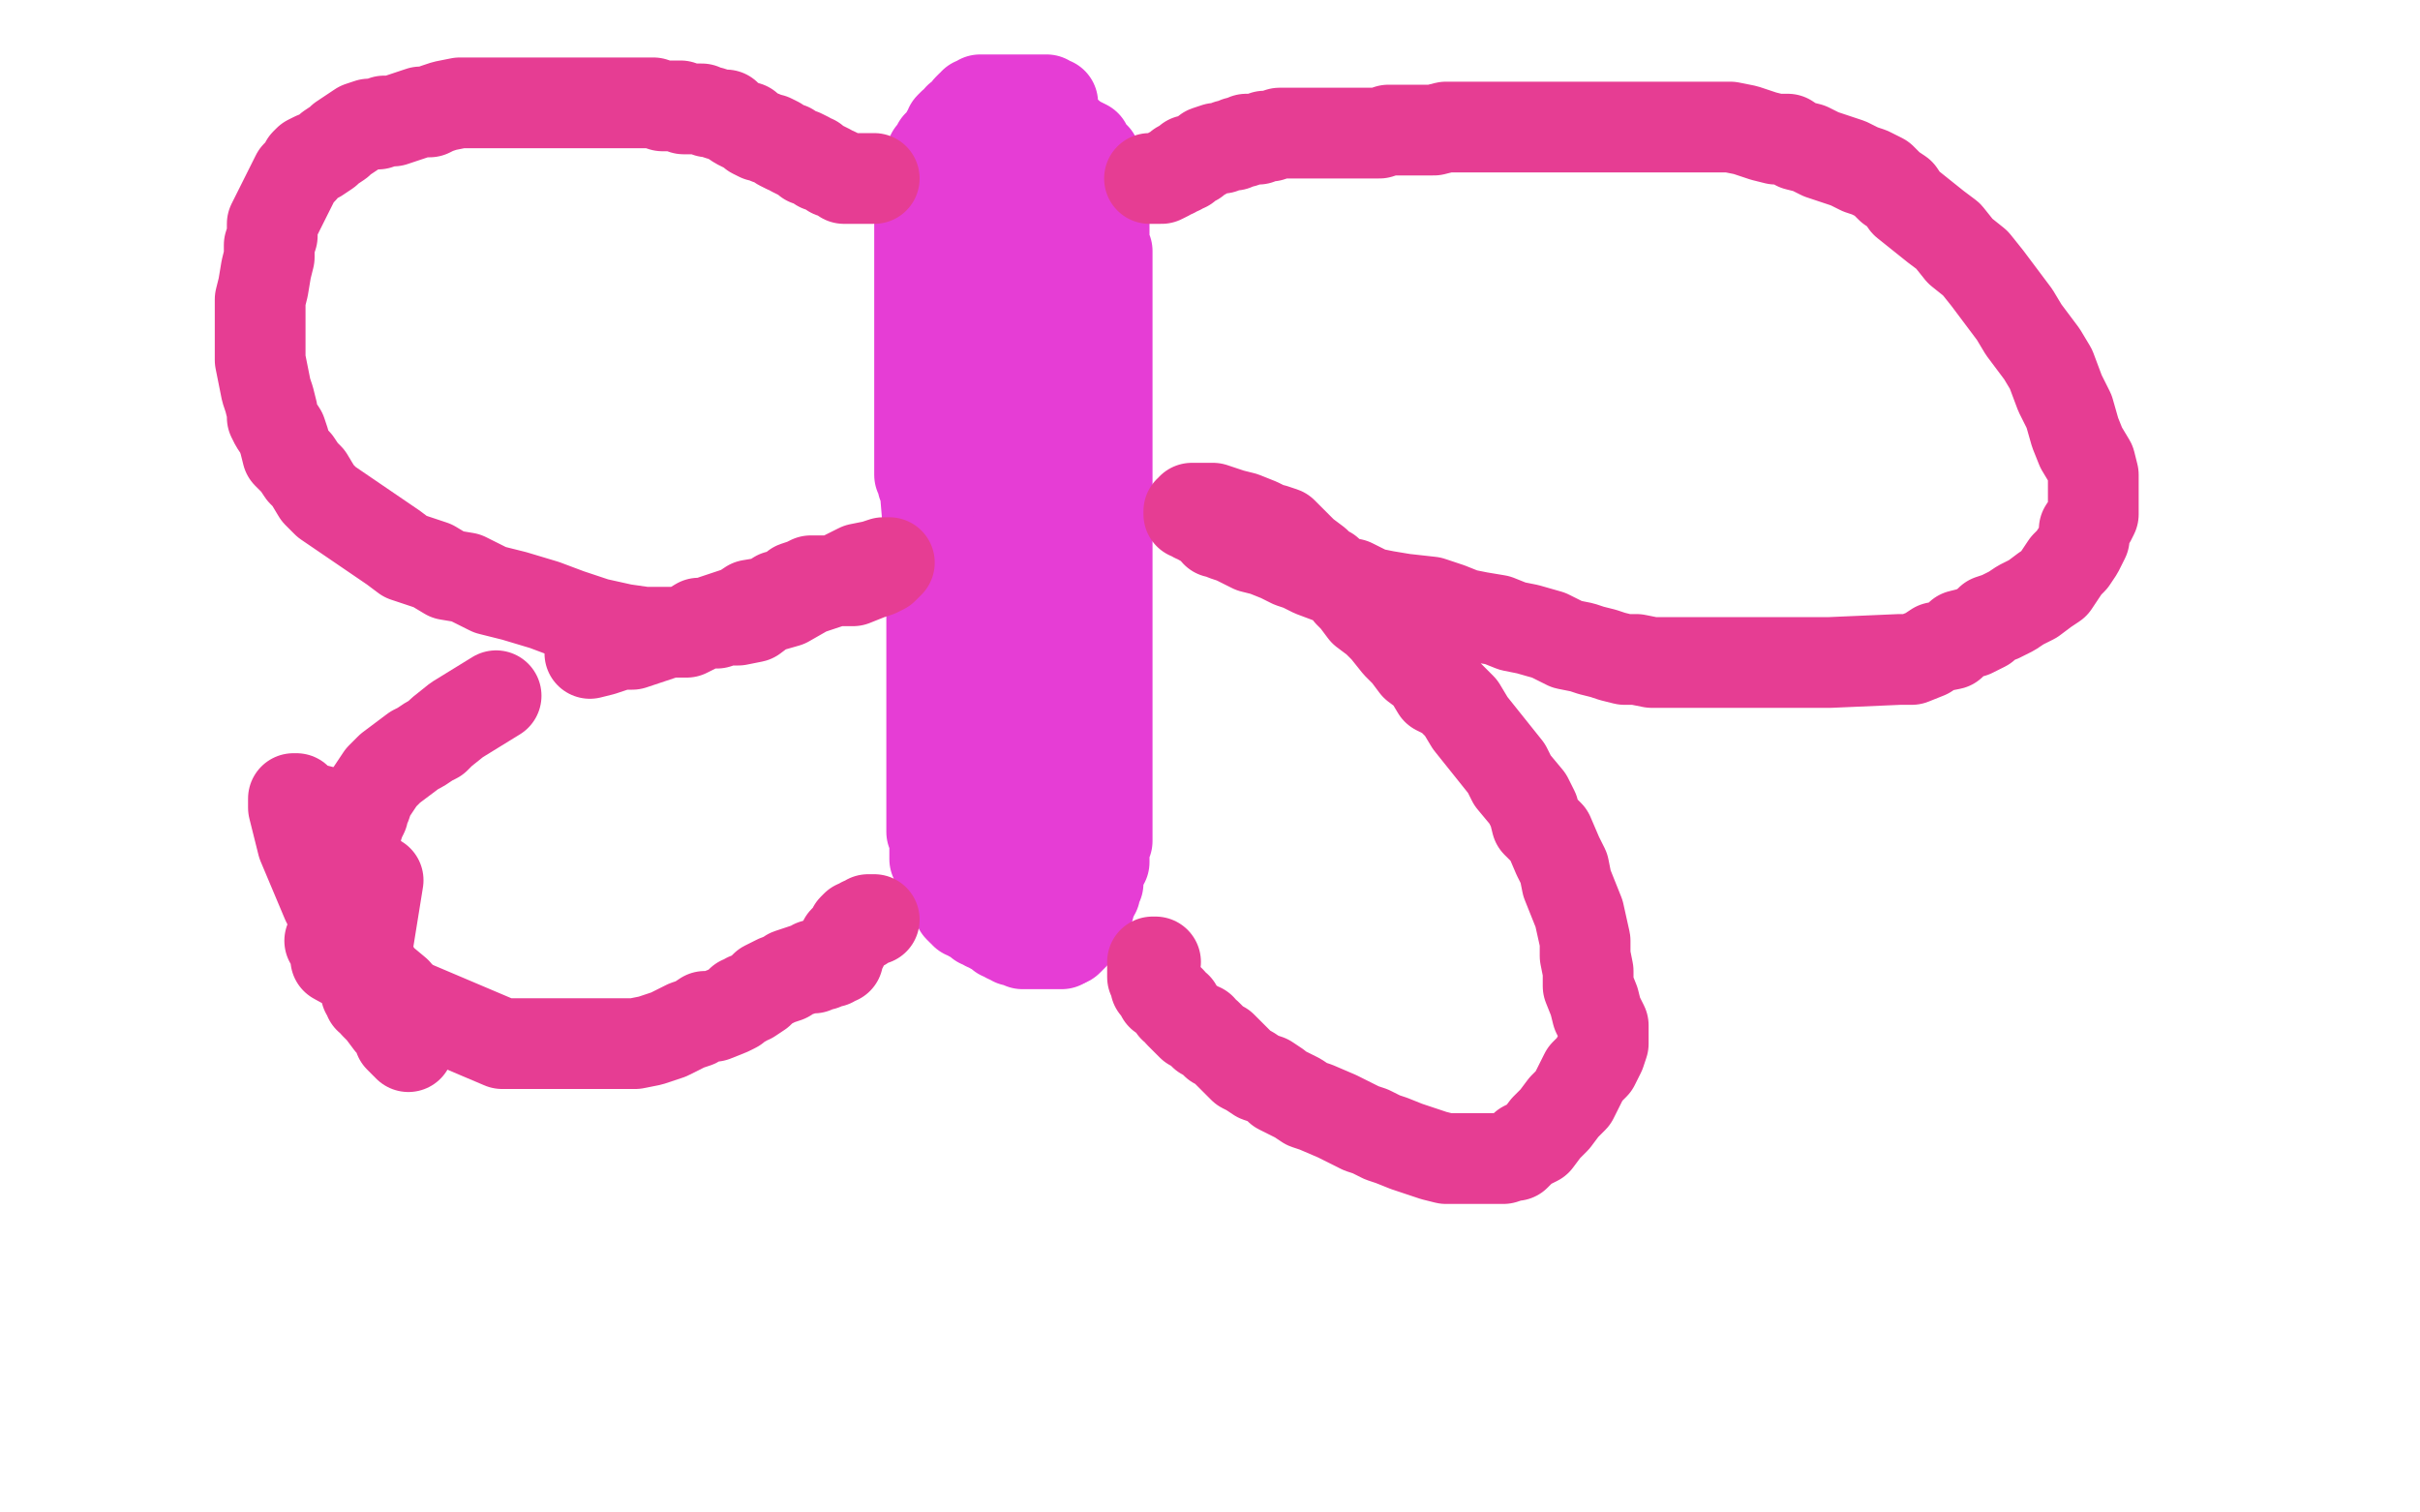
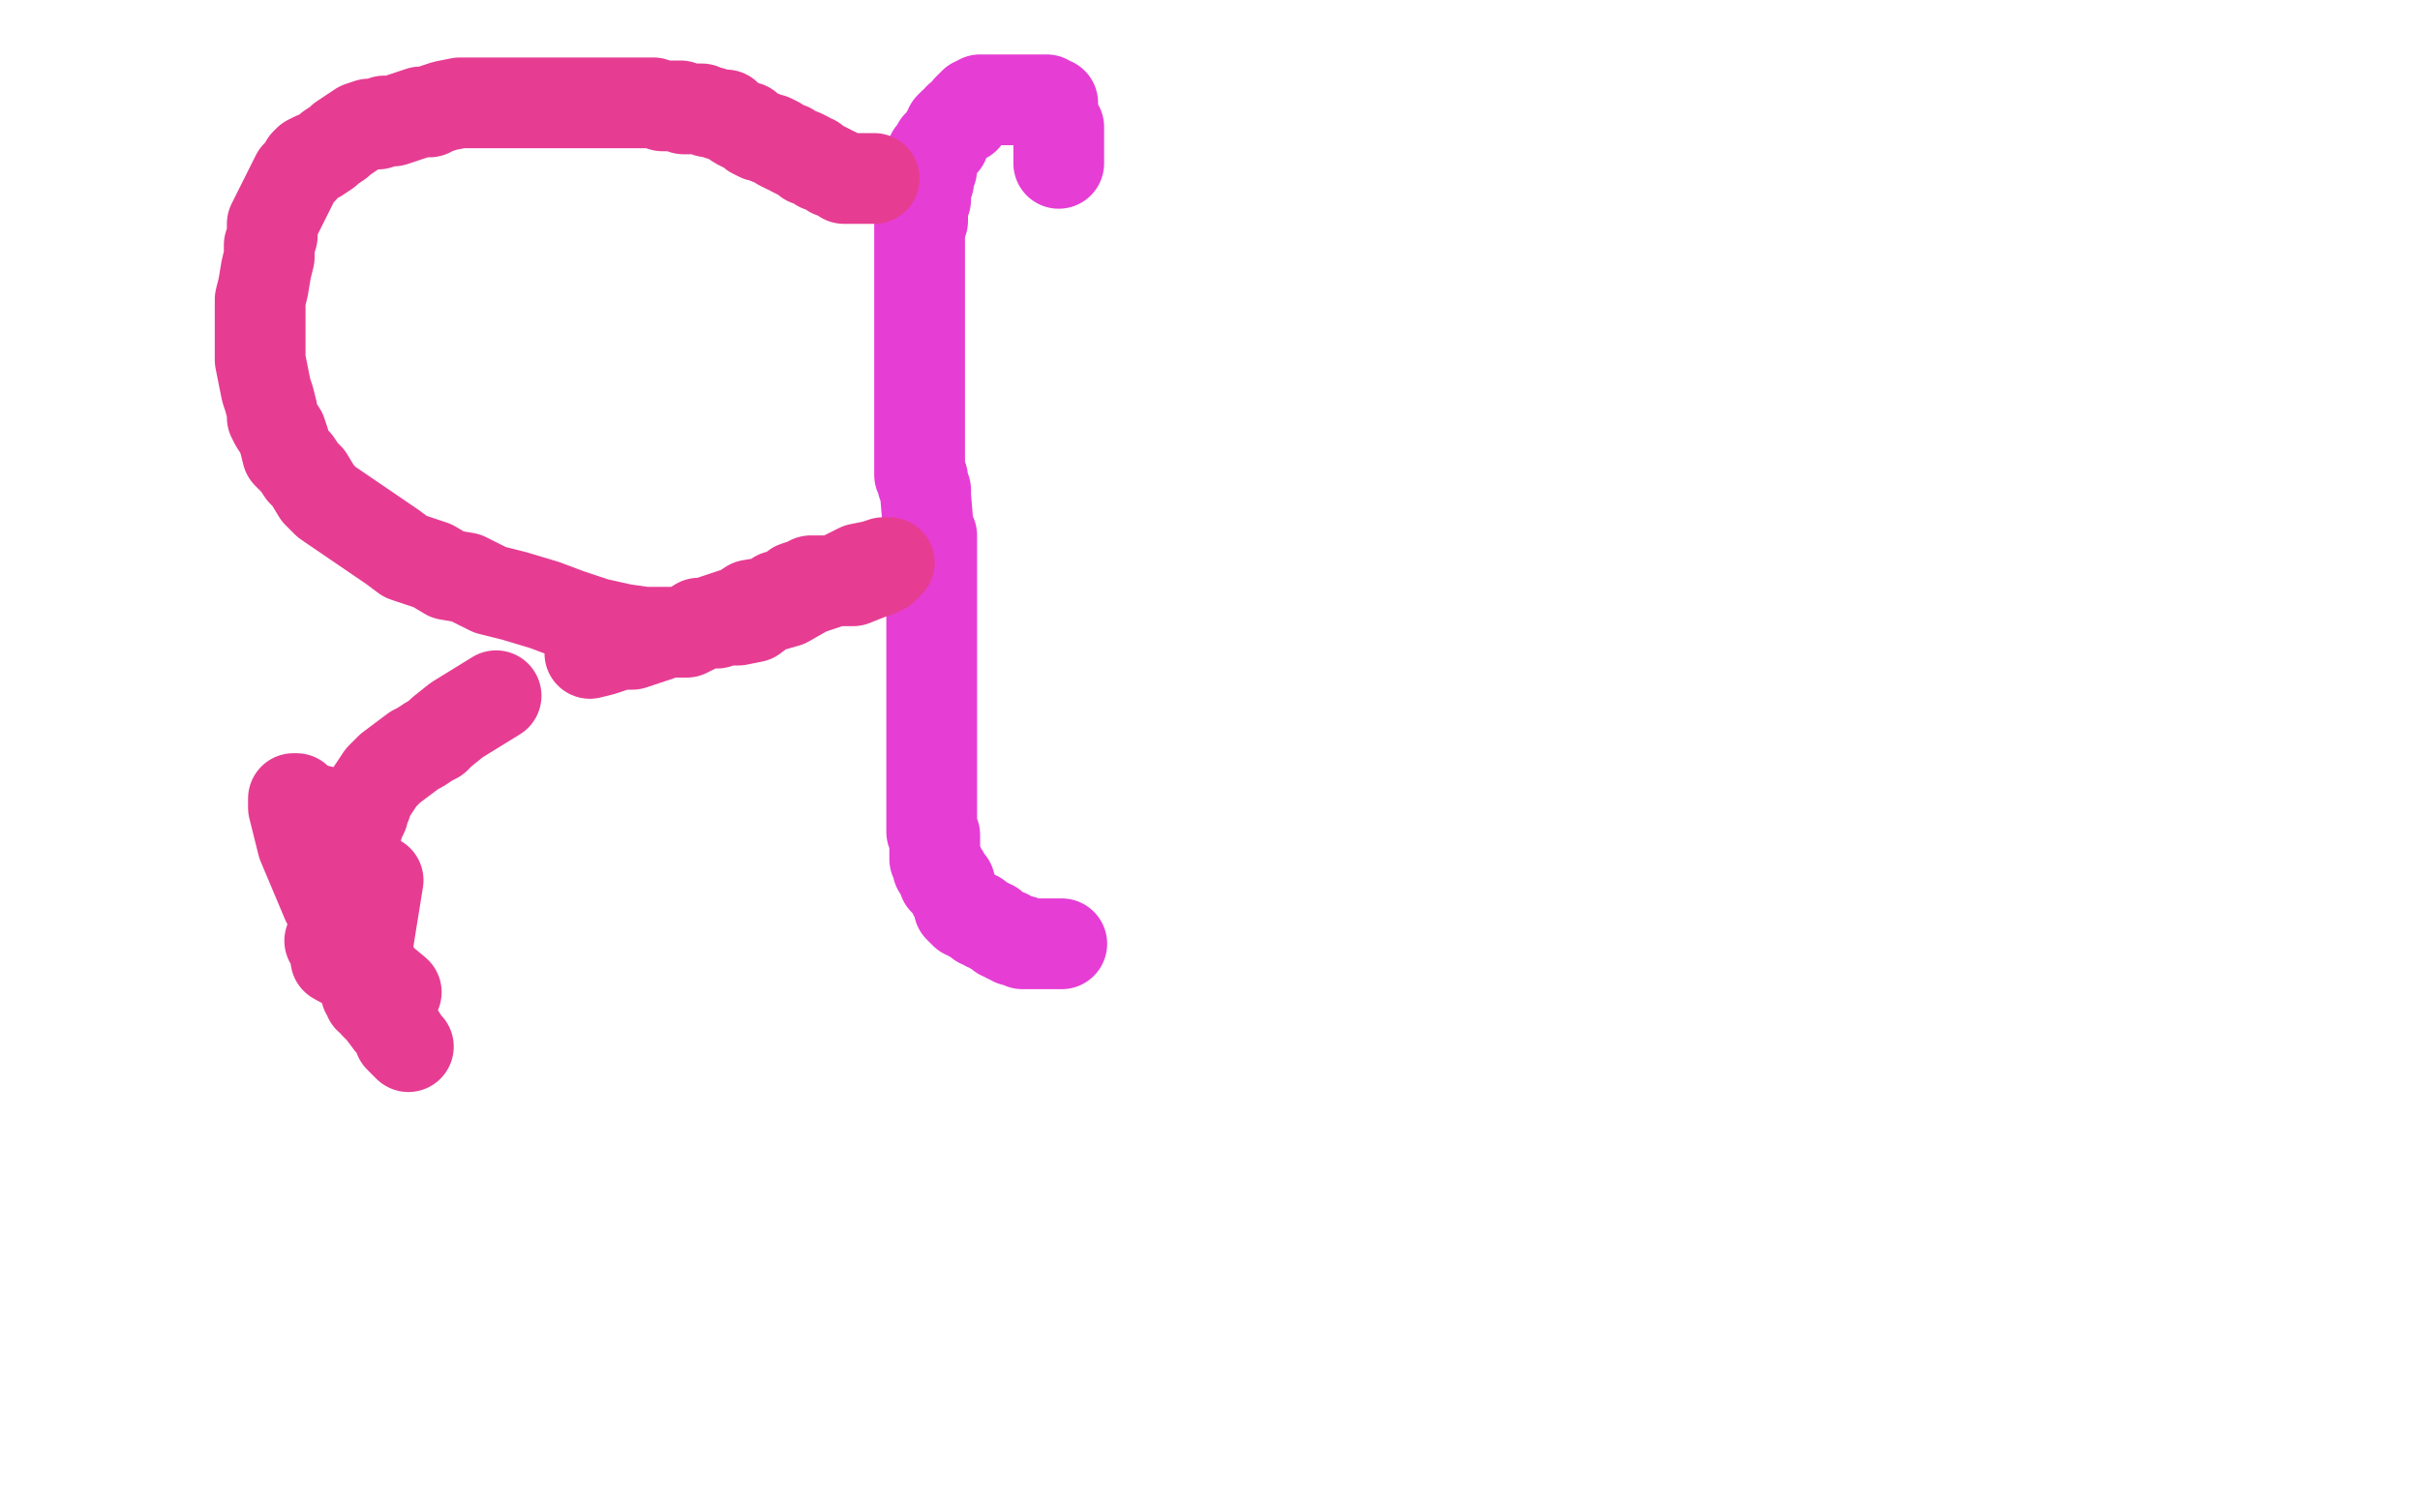
<svg xmlns="http://www.w3.org/2000/svg" width="800" height="500" version="1.1" style="stroke-antialiasing: false">
  <desc>This SVG has been created on https://colorillo.com/</desc>
  <rect x="0" y="0" width="800" height="500" style="fill: rgb(255,255,255); stroke-width:0" />
-   <polyline points="356,48 344,60 344,60 343,61 343,61 343,63 343,63 342,64 342,64 342,66 342,66 342,69 342,69 342,71 342,71 341,73 341,73 340,75 340,75 340,77 340,77 340,78 340,78 339,86 338,88 338,89 338,91 338,92 338,94 337,96 337,98 337,100 336,103 335,106 328,132 328,134 327,137 326,139 325,143 325,146 324,150 323,154 323,158 322,162 322,165 322,168 322,171 322,172 321,175 321,178 321,180 320,183 320,185 320,189 320,190 319,194 319,198 319,203 319,204 319,207 320,209 320,212 320,214 321,223 321,225 321,228 321,230 321,233 321,236 321,240 321,243 321,246 321,248 321,250 321,251 321,253 321,254 321,257 322,258 322,260 322,263 322,266 324,269 324,273 326,275 327,277 328,278 330,278 333,278 335,278 337,278 340,278 347,278 348,278 349,278 350,278 351,277 351,276 354,274 356,272 358,270 360,267 361,265 362,264 362,262 362,260 362,258 362,256 362,254 362,253 362,245 362,244 362,241 362,239 362,237 362,235 362,232 362,229 362,227 362,225 362,222 362,220 362,217 362,215 362,213 362,211 362,209 362,206 362,203 362,198 362,196 362,191 362,188 362,183 362,180 363,176 363,173 364,170 364,168 364,166 364,164 364,163 364,161 365,159 365,157 366,154 366,151 366,149 366,147 366,144 366,142 366,139 366,137 366,136 366,135 366,133 366,131 366,128 365,126 365,123 365,122 365,119 365,115 365,111 365,109 365,106 365,102 365,100 365,97 365,95 365,94 365,89 365,86 365,85 365,82 365,80 365,77 365,76 365,74 365,72 365,71 365,69 365,68 365,67 365,66 365,65 365,64 365,62 365,61 365,60 365,59 365,58 364,58 362,53 362,52 361,52 360,50 359,49 359,48 357,47 356,47 354,45 352,45 351,45 351,44 349,44 348,44 347,44 345,44 344,44 344,45 343,45 342,45 342,46 341,46 340,47 340,48 339,48 339,49 338,49 337,50 337,51 336,51 336,52 335,53 334,54 334,55 333,55 333,56 333,57 332,58 332,59 331,61 330,62 330,64 329,65 329,66 328,67 327,68 327,69 326,71 326,72 325,74 325,76 325,78 324,79 324,80 324,81 324,83 324,84 324,86 324,88 324,90 323,91 323,93 323,94 323,95 323,96 323,97 323,98 322,99 322,100 322,102 321,103 321,105 321,106 321,108 320,109 320,111 319,114 319,115 319,117 319,118 318,119 318,121 318,122 318,123 316,126 316,128 316,129 316,131 315,132 315,133 314,135 314,137 313,138 313,140 313,142 312,143 309,168 309,169 309,172 309,173 309,175 309,176 309,179 309,184 309,186 309,188 309,189 309,190 309,191 309,192 309,193 309,194 309,195 309,196 309,197 309,198 309,199 309,200 310,202 310,203 310,205 310,206 311,209 313,212 313,217 315,221 317,225 318,230 320,234 322,237 323,238 325,238 327,240 329,240 330,241 331,242 333,242 334,243 335,243 336,243 337,243 338,243 339,241 339,236 340,230 341,222 341,211 342,197 342,179 343,169 343,160 343,152 344,146 344,139 344,134 344,125 344,115 345,109 346,103 347,98 348,94 348,89 348,86 348,84 348,82 348,81 348,80 348,81 348,86 347,94 347,103 346,115 345,128 344,141 342,156 340,171 339,185 337,201 334,217 333,231 331,242 331,252 330,268 330,272 330,285 330,292 331,298 331,300 331,303 331,305 332,307 332,308 332,307 334,305 335,301 337,297 338,291 341,284 342,279 344,274 346,269 347,263 347,259 348,255 348,253 348,251 348,250 348,249 348,248 348,247 348,248 347,256 347,262 347,269 347,271 347,276 347,279 347,281 347,283 347,284 347,286 347,287 347,288 347,290 347,291 347,293 347,294 347,295 347,296 347,297 347,299 347,301 347,303 347,304 347,305 347,307 347,309 347,311 348,311 349,311 350,311 351,311 352,311 353,311 355,309 356,307 358,306 358,305 358,304 359,303 359,302 359,300 360,300 360,298 361,297 361,296 362,295 362,293 363,292 363,291 363,289 363,288 364,286 365,285 365,284 365,283 365,282 365,281 365,280 365,279 366,278 366,275 366,274 366,271 366,269 366,266 366,263 366,260 366,258 366,256 366,255 366,253 366,250 366,249 366,246 366,243 366,239 366,235 366,229 366,226 366,222 366,219 366,215 366,211 366,206 366,202 366,197 366,192 366,186 366,184 366,177 366,174 366,170 366,168 366,164 366,159 366,156 366,152 366,150 366,146 366,142 366,135 366,131 366,126 366,123 366,119 366,115 366,110 366,107 366,104 366,100 366,94 366,91 366,89 366,88 366,86 366,85 366,84 366,83" style="fill: none; stroke: #e63dd5; stroke-width: 30; stroke-linejoin: round; stroke-linecap: round; stroke-antialiasing: false; stroke-antialias: 0; opacity: 1.0" />
  <polyline points="351,312 350,312 350,312 349,312 349,312 348,312 348,312 346,312 345,312 343,312 342,312 341,312 340,312 339,312 338,312 338,311 336,311 335,311 334,310 333,310 333,309 332,309 331,309 329,307 328,307 328,306 326,306 326,305 324,305 323,304 323,303 321,303 321,302 319,302 319,301 318,301 317,300 317,299 316,297 315,295 314,293 314,292 312,291 312,289 311,288 310,287 310,285 309,284 309,283 309,282 309,281 309,280 309,279 309,278 309,277 309,276 308,275 308,273 308,272 308,271 308,269 308,267 308,266 308,264 308,262 308,261 308,259 308,257 308,256 308,255 308,253 308,252 308,251 308,249 308,248 308,247 308,245 308,243 308,242 308,241 308,240 308,239 308,238 308,237 308,235 308,234 308,233 308,231 308,229 308,228 308,226 308,225 308,222 308,219 308,218 308,216 308,214 308,213 308,211 308,210 308,208 308,206 308,205 308,204 308,202 308,201 308,199 308,197 308,195 308,194 308,193 308,192 308,191 308,189 308,188 308,186 308,185 308,184 308,183 308,182 308,181 308,177 307,176 306,164 306,162 305,160 305,158 304,157 304,155 304,154 304,153 304,152 304,151 304,150 304,149 304,148 304,147 304,145 304,144 304,142 304,141 304,140 304,137 304,136 304,135 304,133 304,132 304,129 304,127 304,124 304,123 304,121 304,119 304,118 304,116 304,115 304,113 304,112 304,111 304,110 304,108 304,107 304,106 304,105 304,104 304,102 304,100 304,98 304,96 304,94 304,93 304,91 304,89 304,88 304,87 304,86 304,85 304,83 304,82 304,80 304,79 304,78 304,77 304,75 304,74 305,73 305,71 305,70 305,68 306,66 306,64 306,62 307,60 307,58 308,56 308,55 308,54 308,53 308,52 308,51 309,51 309,50 310,49 310,48 311,48 312,47 312,46 313,44 314,43 314,42 315,41 316,41 317,39 319,39 319,38 320,37 320,36 321,35 322,35 322,34 323,34 324,33 325,33 326,33 327,33 328,33 329,33 330,33 331,33 332,33 334,33 335,33 336,33 338,33 339,33 340,33 341,33 342,33 343,33 344,33 345,33 346,33 347,34 348,34 348,35 348,36 348,38 348,39 349,40 349,41 349,42 350,42 350,43 350,44 350,45 350,46 350,47 350,48 350,49 350,50 350,51 350,52 350,53 350,54" style="fill: none; stroke: #e63dd5; stroke-width: 30; stroke-linejoin: round; stroke-linecap: round; stroke-antialiasing: false; stroke-antialias: 0; opacity: 1.0" />
-   <polyline points="380,59 381,59 381,59 382,59 382,59 383,59 383,59 384,59 384,59 386,58 387,57 388,57 389,56 390,56 390,55 391,55 392,55 392,54 393,53 394,53 395,53 396,52 398,51 399,50 402,49 404,49 406,48 408,48 409,47 411,47 412,46 415,46 416,46 418,45 420,45 423,44 426,44 432,44 440,44 445,44 447,44 449,44 450,44 451,44 453,44 456,44 459,43 461,43 463,43 467,43 468,43 471,43 474,43 478,42 486,42 489,42 493,42 496,42 499,42 503,42 506,42 510,42 513,42 517,42 523,42 527,42 532,42 537,42 543,42 547,42 551,42 556,42 560,42 564,42 572,42 577,43 583,45 587,46 591,46 594,48 598,49 602,51 608,53 611,54 615,56 618,57 622,59 625,62 628,64 630,67 635,71 640,75 644,78 648,83 653,87 657,92 660,96 663,100 666,104 669,109 675,117 678,122 681,130 684,136 686,143 688,148 691,153 692,157 692,162 692,165 692,168 692,170 691,172 689,175 689,178 687,182 685,185 683,187 681,190 679,193 676,195 672,198 668,200 665,202 661,204 658,205 656,207 652,209 648,210 645,213 640,214 637,216 632,218 628,218 605,219 601,219 597,219 594,219 590,219 585,219 580,219 575,219 569,219 562,219 554,219 546,219 541,218 537,218 533,217 530,216 526,215 523,214 518,213 516,212 512,210 505,208 500,207 495,205 489,204 484,203 479,201 473,199 464,198 458,197 453,196 447,193 442,192 434,189 430,187 427,186 423,184 418,182 414,181 408,178 405,177 404,176 402,176 402,175 400,174 399,173 397,172 396,171 395,171 395,170 393,170 393,169 394,169 394,168 395,168 398,168 401,168 407,170 411,171 416,173 418,174 420,175 421,175 424,176 426,178 428,180 431,183 435,186 437,188 439,189 441,191 444,193 446,196 448,198 451,202 455,205 458,208 462,213 465,216 468,220 472,223 475,228 479,230 483,234 486,239 490,244 494,249 498,254 500,258 505,264 507,268 508,272 512,276 515,283 517,287 518,292 520,297 522,302 524,311 524,316 525,321 525,326 527,331 528,335 530,339 530,340 530,341 530,342 530,345 529,348 527,352 524,355 522,359 520,363 517,366 514,370 511,373 508,377 504,379 501,382 500,382 497,383 494,383 491,383 487,383 484,383 478,383 474,382 471,381 465,379 460,377 457,376 453,374 450,373 446,371 442,369 435,366 432,365 429,363 427,362 425,361 423,360 422,359 419,357 416,356 413,354 411,353 409,351 407,349 406,348 405,347 404,346 402,345 401,344 399,342 398,342 397,340 396,340 395,339 394,339 392,337 391,336 390,335 389,333 388,333 387,331 386,330 385,329 384,329 383,327 383,326 382,326 382,325 382,324 382,323 381,323 381,321 381,320 381,319 381,318 382,318" style="fill: none; stroke: #e63d93; stroke-width: 30; stroke-linejoin: round; stroke-linecap: round; stroke-antialiasing: false; stroke-antialias: 0; opacity: 1.0" />
  <polyline points="289,59 288,59 288,59 286,59 286,59 285,59 285,59 284,59 284,59 283,59 283,59 282,59 282,59 281,59 281,59 280,59 279,59 278,58 276,57 275,57 274,56 272,55 271,55 270,54 269,53 268,53 267,53 267,52 265,51 264,51 262,50 261,49 260,49 258,48 257,47 255,46 254,46 252,45 251,45 249,44 248,43 247,42 246,42 244,41 241,39 240,38 238,38 235,37 234,37 232,36 230,36 228,36 226,36 225,35 223,35 220,35 219,35 216,34 214,34 211,34 209,34 206,34 205,34 202,34 199,34 197,34 193,34 190,34 186,34 183,34 180,34 176,34 174,34 170,34 168,34 166,34 164,34 163,34 160,34 156,34 152,34 147,35 144,36 142,37 139,37 136,38 133,39 130,40 127,40 125,41 122,41 119,42 116,44 113,46 112,47 109,49 108,50 105,52 104,52 102,53 101,54 100,56 98,58 97,60 95,64 93,68 92,70 91,72 90,74 90,78 89,81 89,85 88,89 87,95 86,99 86,103 86,107 86,111 86,113 86,119 87,124 88,129 89,132 90,136 90,138 91,140 93,143 94,146 95,150 98,153 100,156 102,158 105,163 108,166 130,181 134,184 143,187 148,190 154,191 162,195 170,197 180,200 188,203 197,206 206,208 213,209 218,209 224,209 227,209 231,207 236,205 239,204 242,203 245,202 248,200 254,199 257,197 261,196 263,194 266,193 268,192 270,192 273,192 275,192 279,192 282,192 287,190 290,189 292,188 293,187 294,186 292,186 289,187 284,188 276,192 267,195 260,199 253,201 249,204 244,205 240,205 237,206 231,206 226,209 221,209 215,211 209,213 205,213 199,215 195,216" style="fill: none; stroke: #e63d93; stroke-width: 30; stroke-linejoin: round; stroke-linecap: round; stroke-antialiasing: false; stroke-antialias: 0; opacity: 1.0" />
  <polyline points="164,230 151,238 151,238 146,242 144,244 142,245 139,247 137,248 133,251 129,254 126,257 124,260 122,263 121,266 120,268 120,269 119,271 118,274 117,280 116,282 116,286 115,297 115,303 115,308 115,310 115,312" style="fill: none; stroke: #e63d93; stroke-width: 30; stroke-linejoin: round; stroke-linecap: round; stroke-antialiasing: false; stroke-antialias: 0; opacity: 1.0" />
  <polyline points="109,311 110,312 110,312 111,314 111,314 111,317 111,317 131,328 125,323 124,321 123,320 122,319 122,318 121,317 120,317 120,318 120,318 120,319 120,319 120,322 125,291 124,291 123,290 122,290 121,290 120,290 119,290 118,289 117,289 116,289 115,287 116,285 117,281 117,277 117,276 116,275 115,274 113,273 111,272 109,270 106,268 102,267 99,265 98,264 97,264 97,267 100,279 108,298 119,320 129,337 134,345 135,346 134,345 132,343 131,340 129,338 126,334 124,332 124,331 122,330 122,329 121,328 122,328 123,328 124,328 125,328 126,328" style="fill: none; stroke: #e63d93; stroke-width: 30; stroke-linejoin: round; stroke-linecap: round; stroke-antialiasing: false; stroke-antialias: 0; opacity: 1.0" />
-   <polyline points="128,328 133,331 133,331 166,345 166,345 170,345 170,345 173,345 177,345 181,345 183,345 185,345 186,345 187,345 188,345 189,345 190,345 191,345 195,345 199,345 205,345 210,345 215,344 218,343 221,342 223,341 227,339 230,338 233,336 236,336 241,334 243,333 244,332 245,331 246,331 247,330 248,330 251,328 253,326 255,325 257,324 260,323 261,322 264,321 267,320 269,320 269,319 271,319 272,319 274,318 275,318 276,317 277,317 277,316 277,315 277,314 278,314 279,312 279,311 280,310 281,309 282,308 282,307 283,306 284,306 285,306 285,305 286,305 287,304 288,304 289,304" style="fill: none; stroke: #e63d93; stroke-width: 30; stroke-linejoin: round; stroke-linecap: round; stroke-antialiasing: false; stroke-antialias: 0; opacity: 1.0" />
</svg>